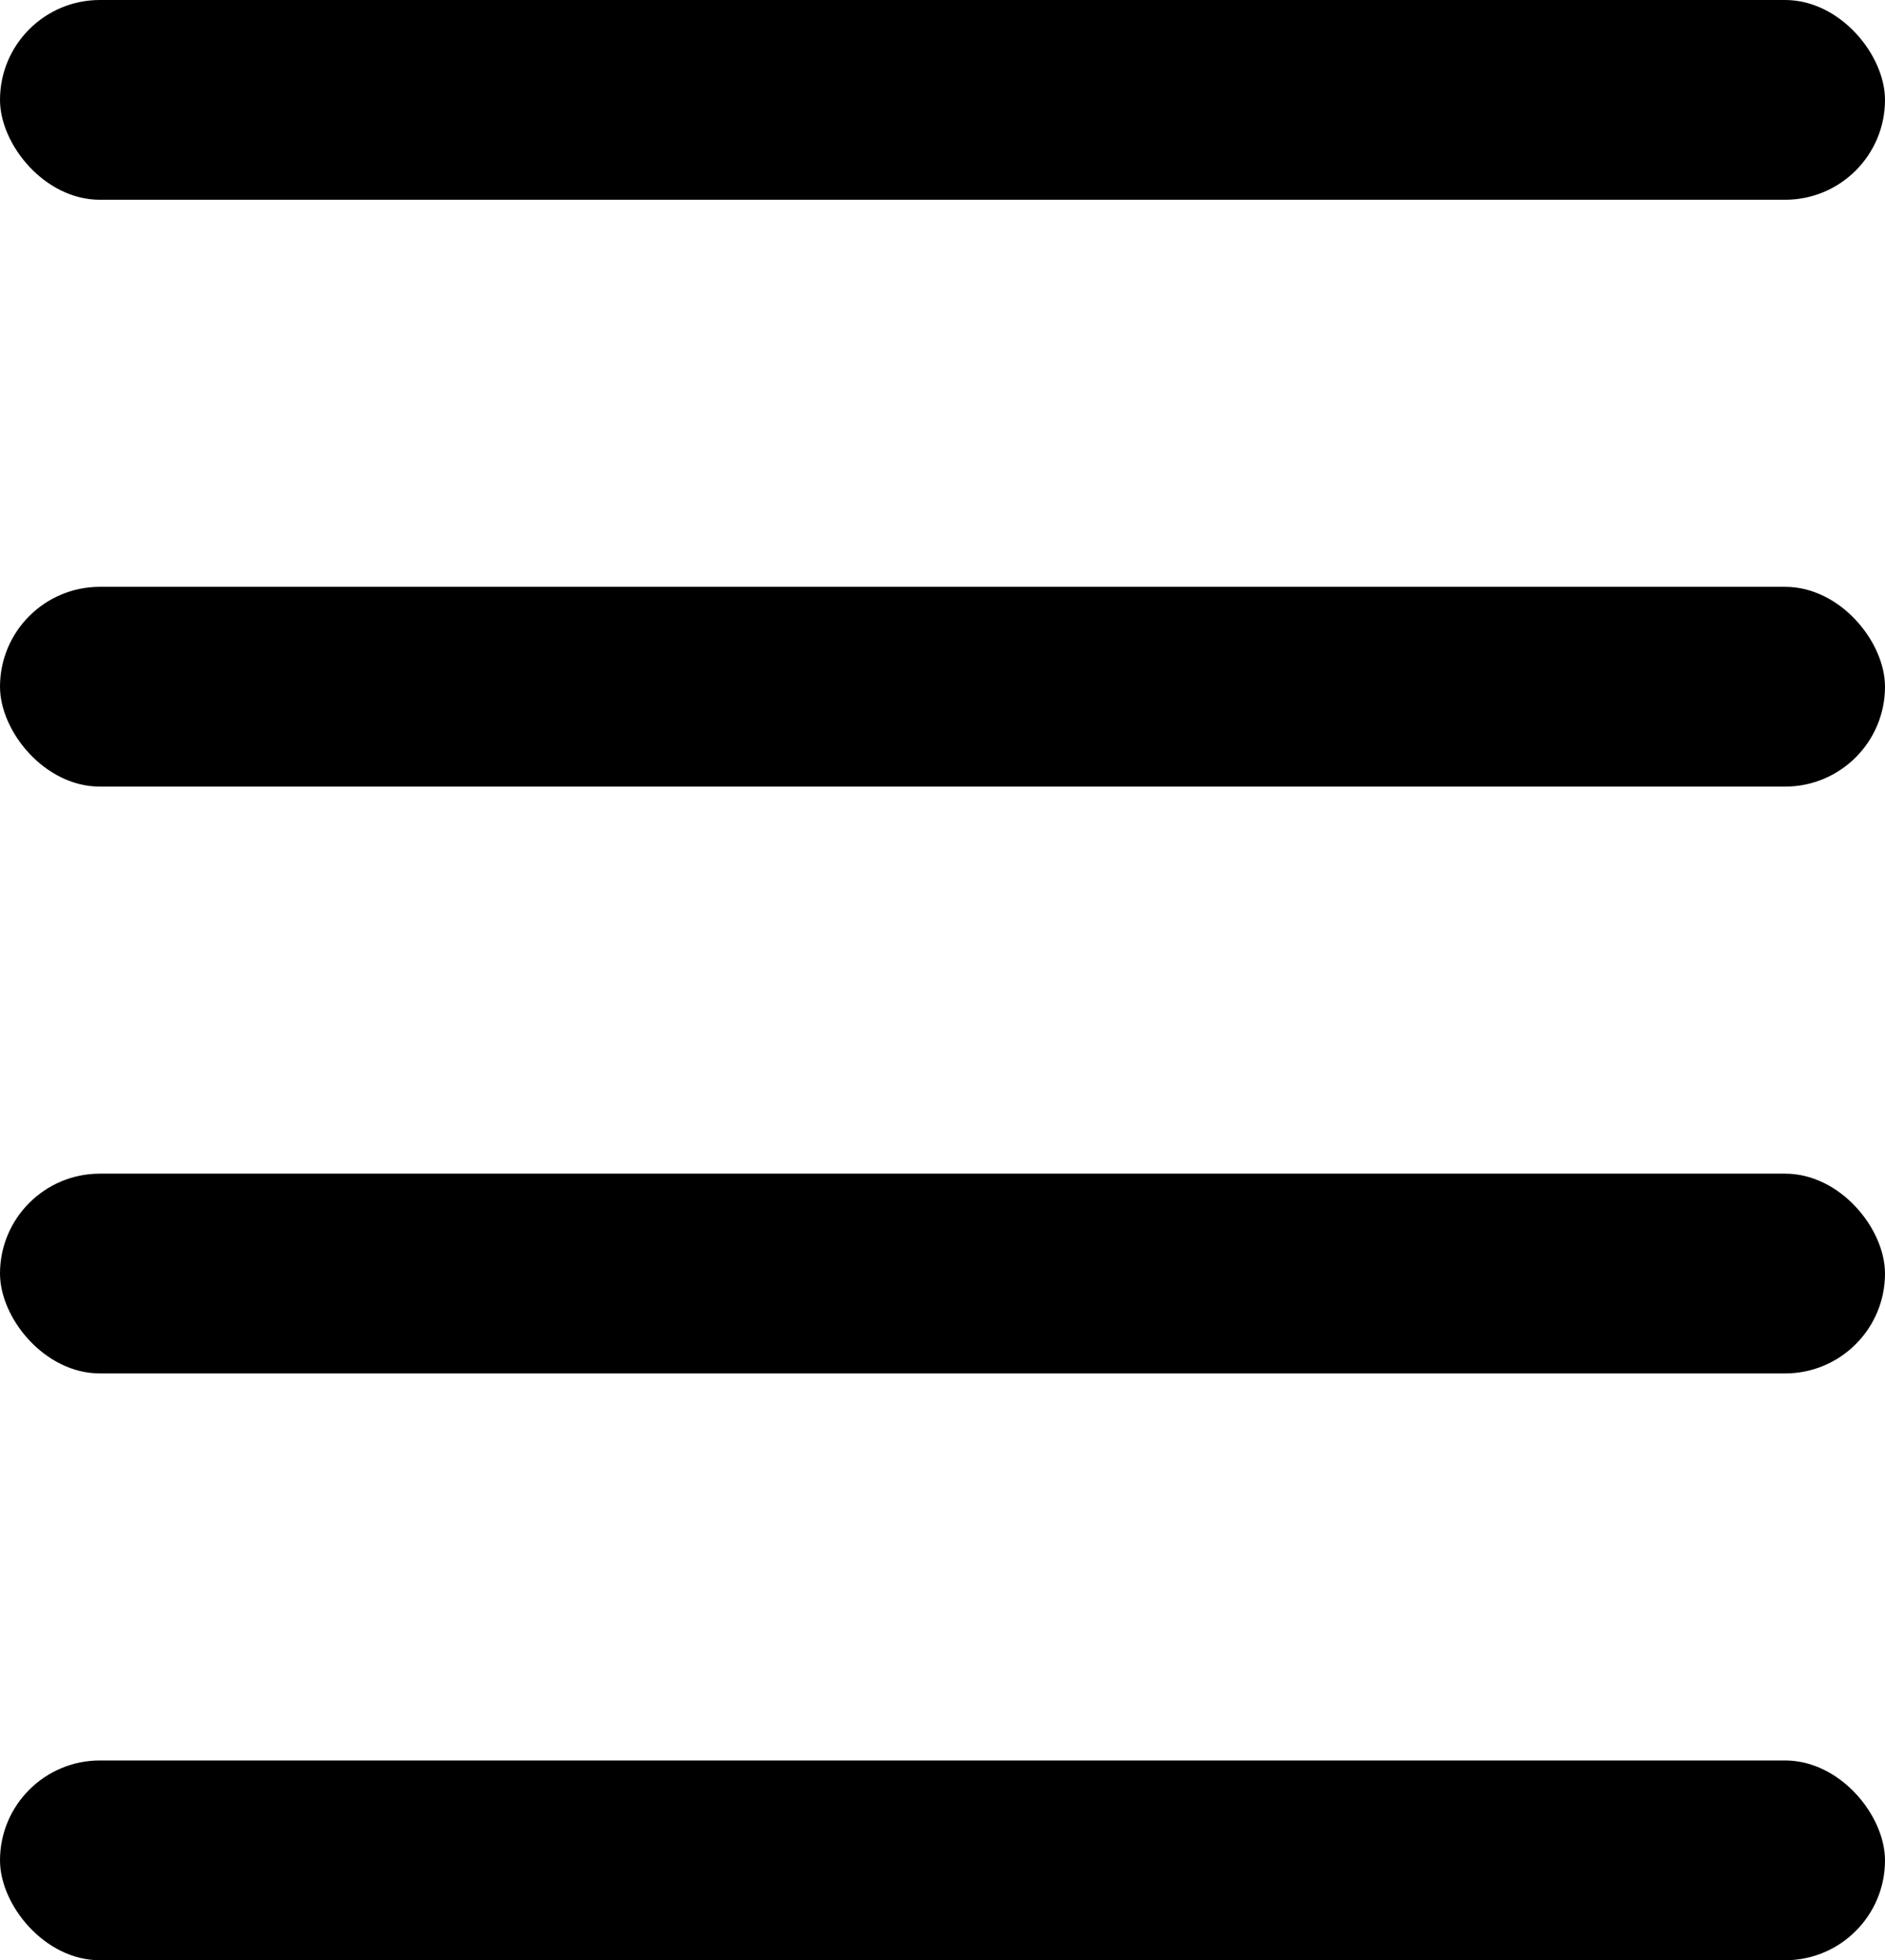
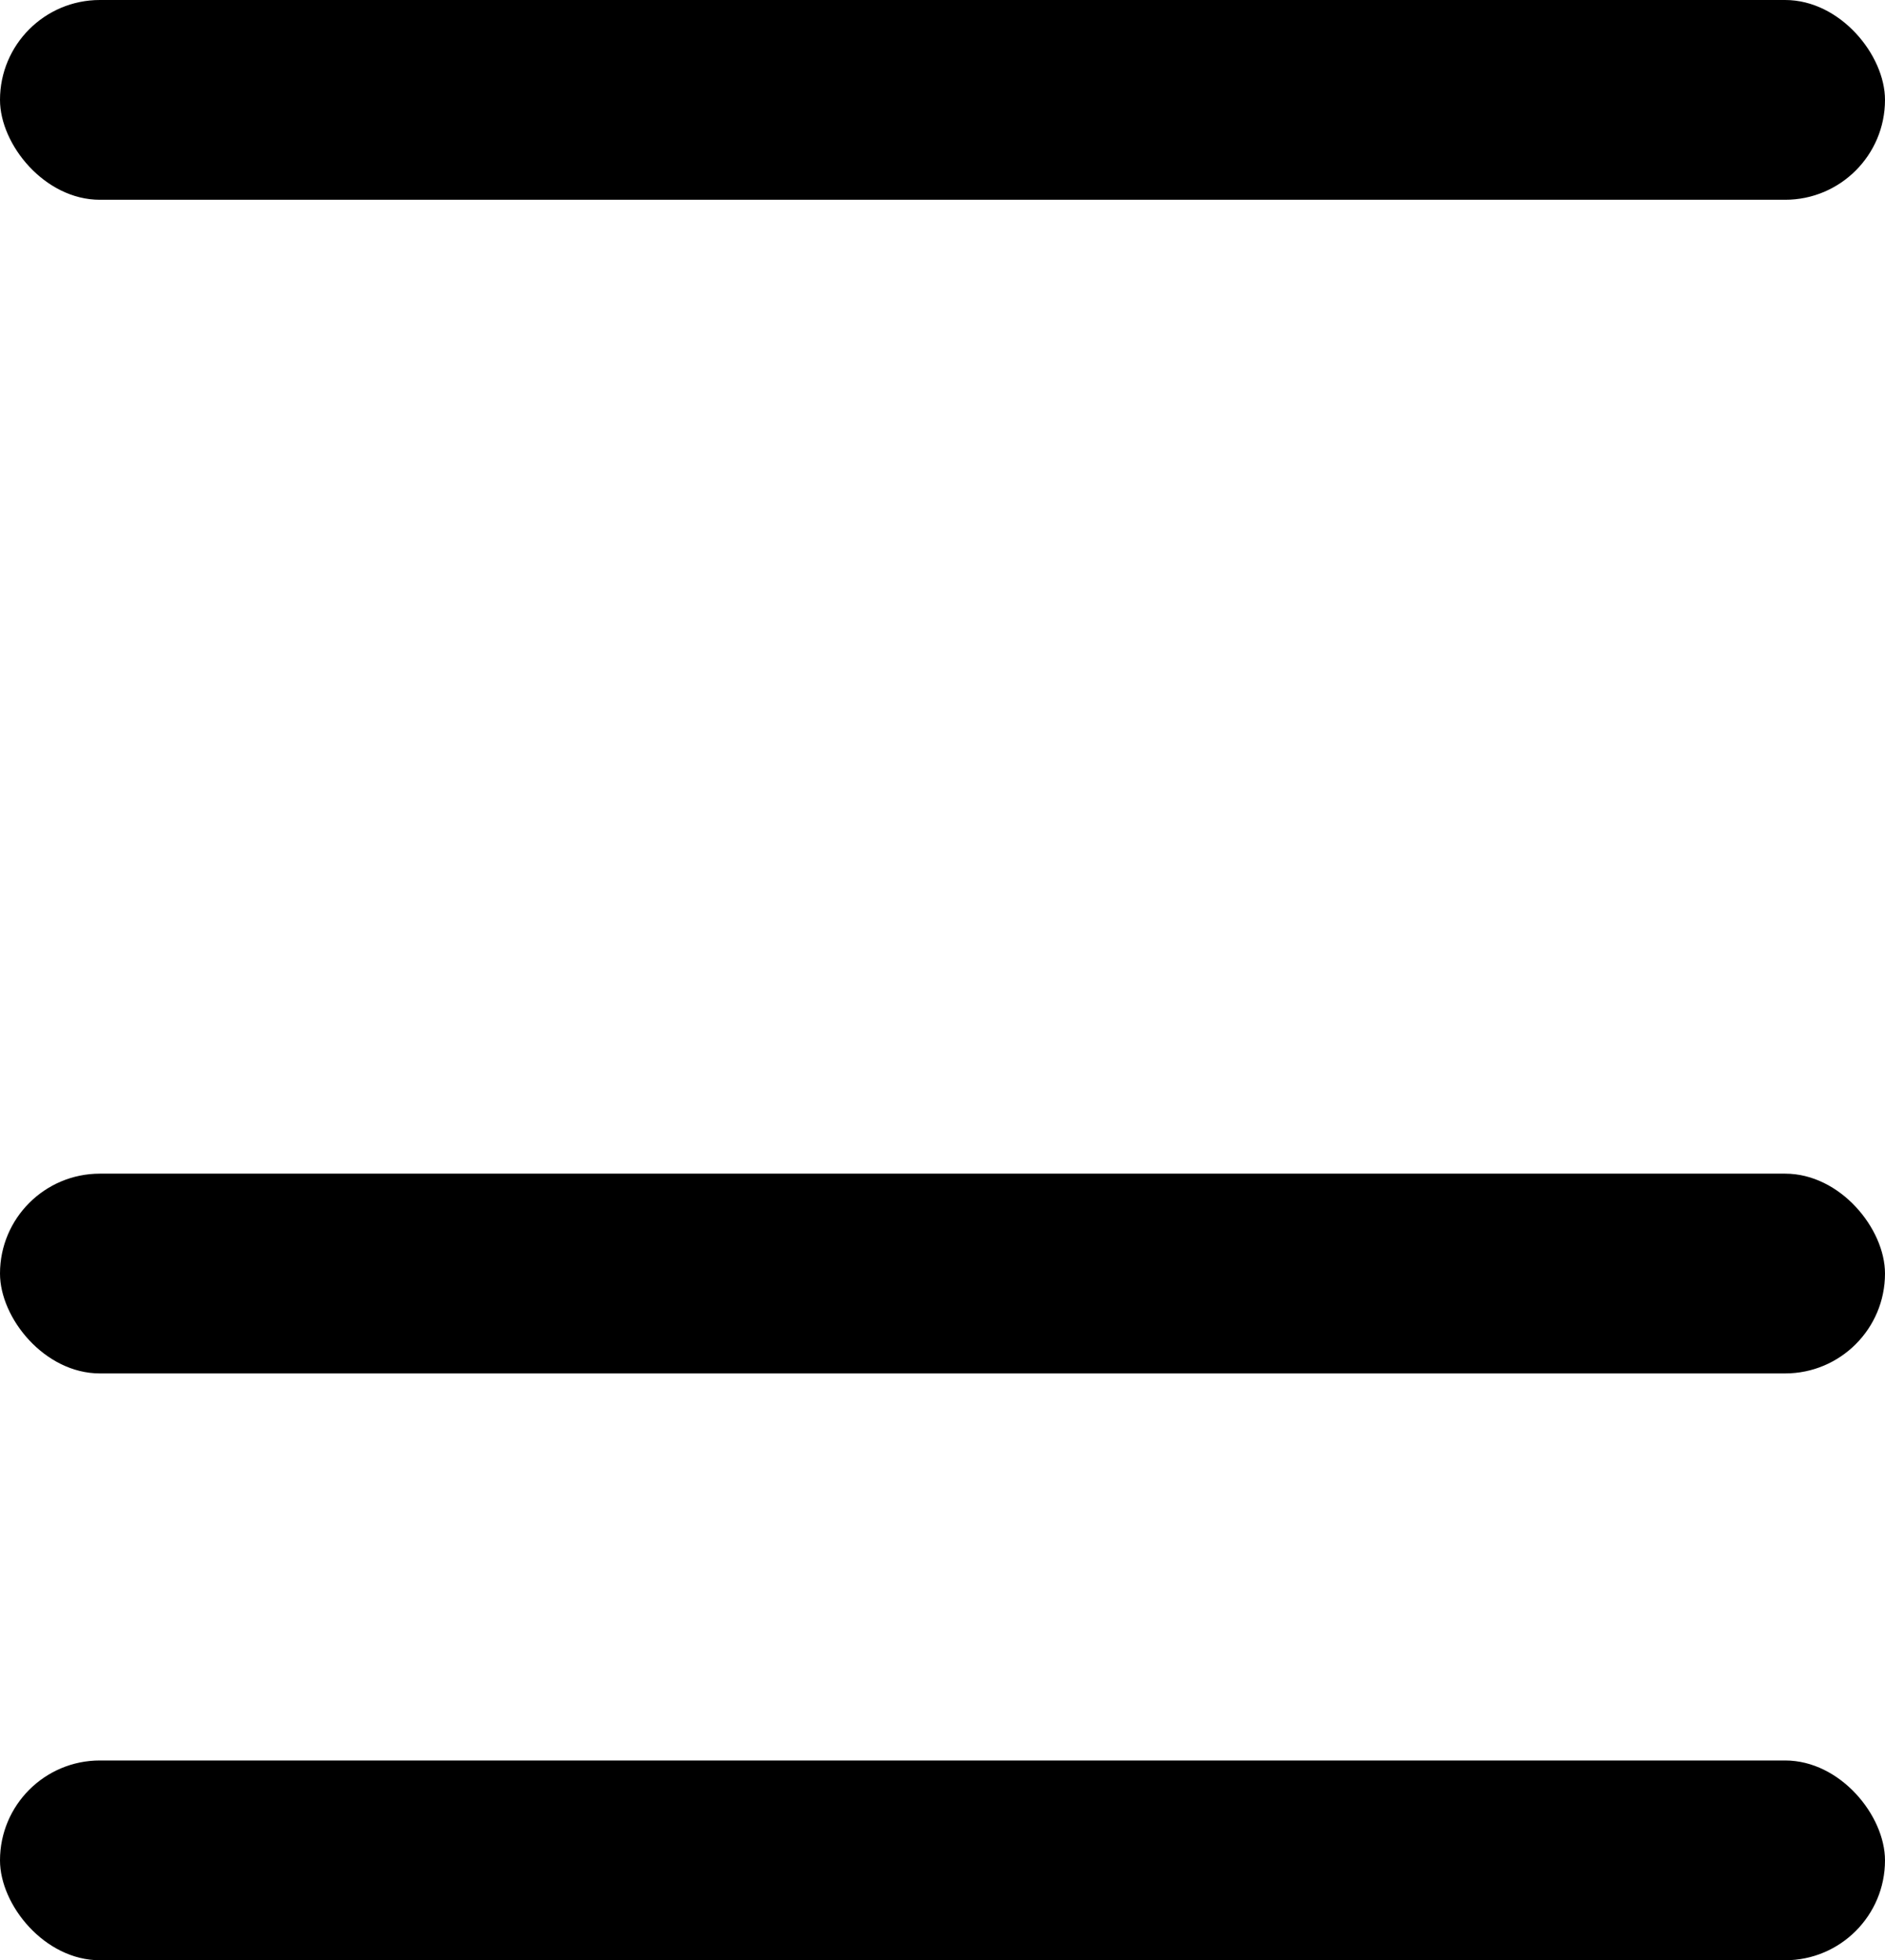
<svg xmlns="http://www.w3.org/2000/svg" width="151" height="157" viewBox="0 0 151 157" fill="none">
  <rect width="151" height="16" rx="8" fill="black" />
-   <rect y="47" width="151" height="16" rx="8" fill="black" />
  <rect y="94" width="151" height="16" rx="8" fill="black" />
  <rect y="141" width="151" height="16" rx="8" fill="black" />
</svg>